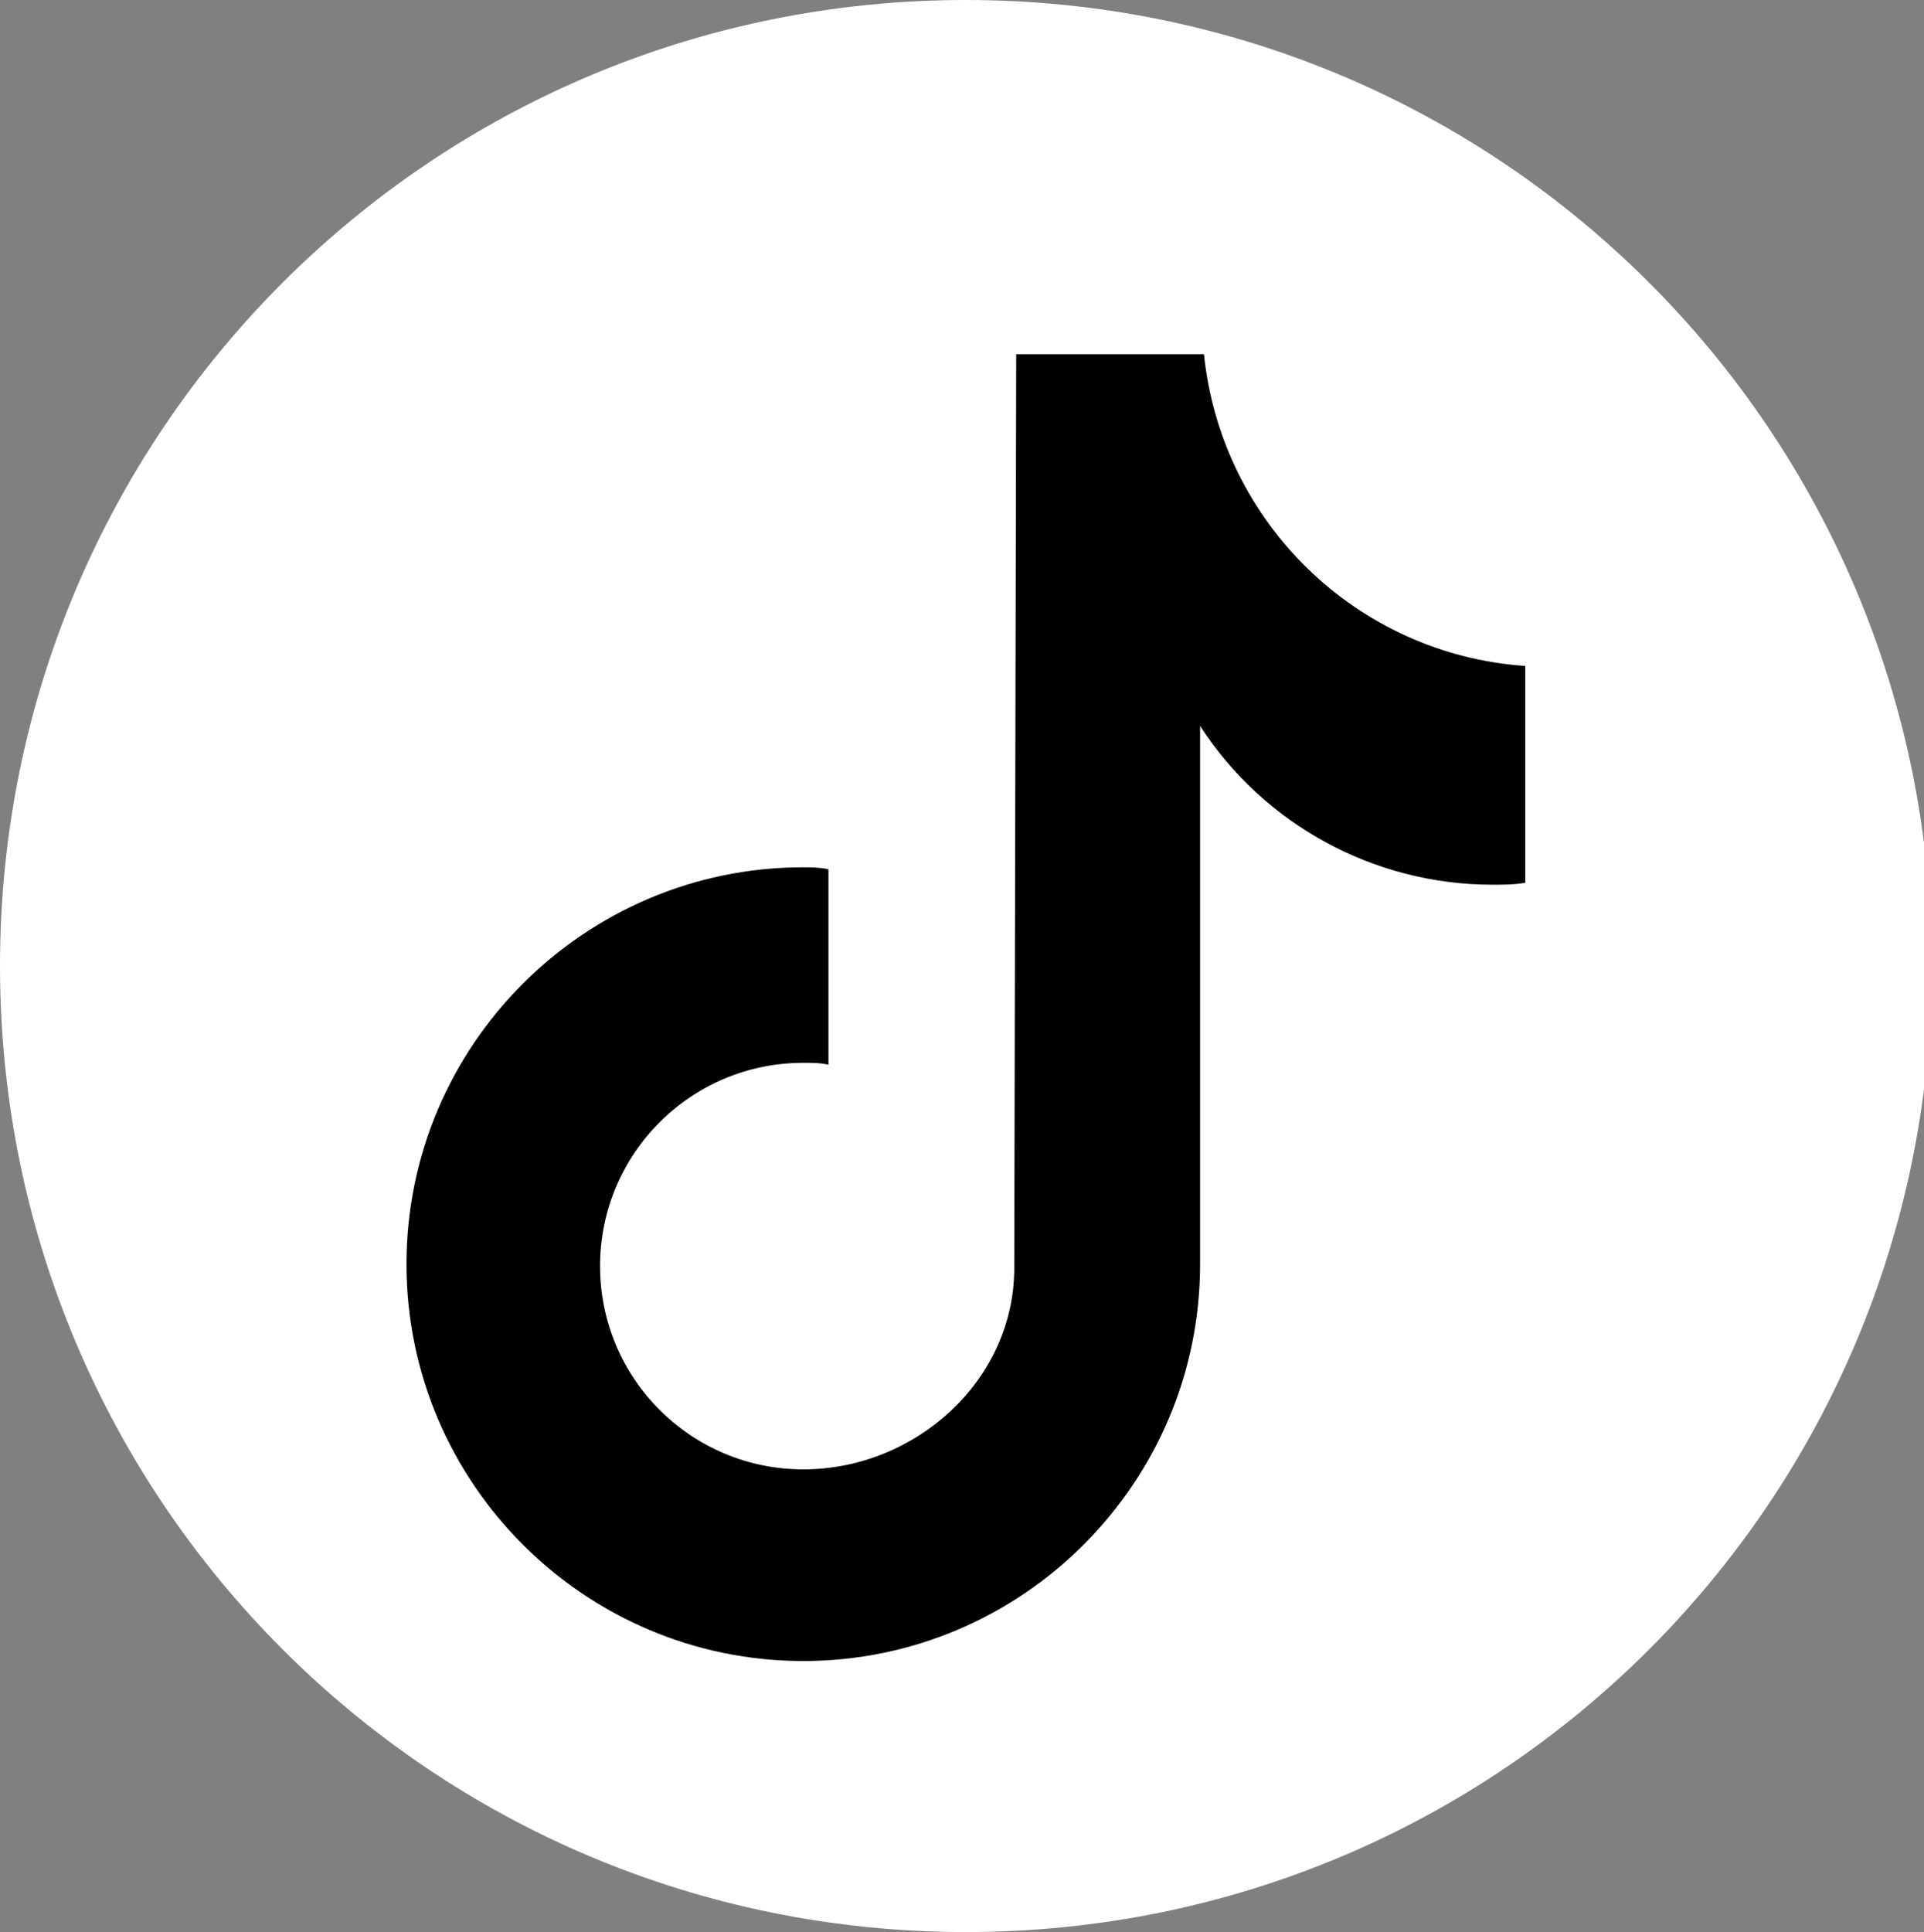
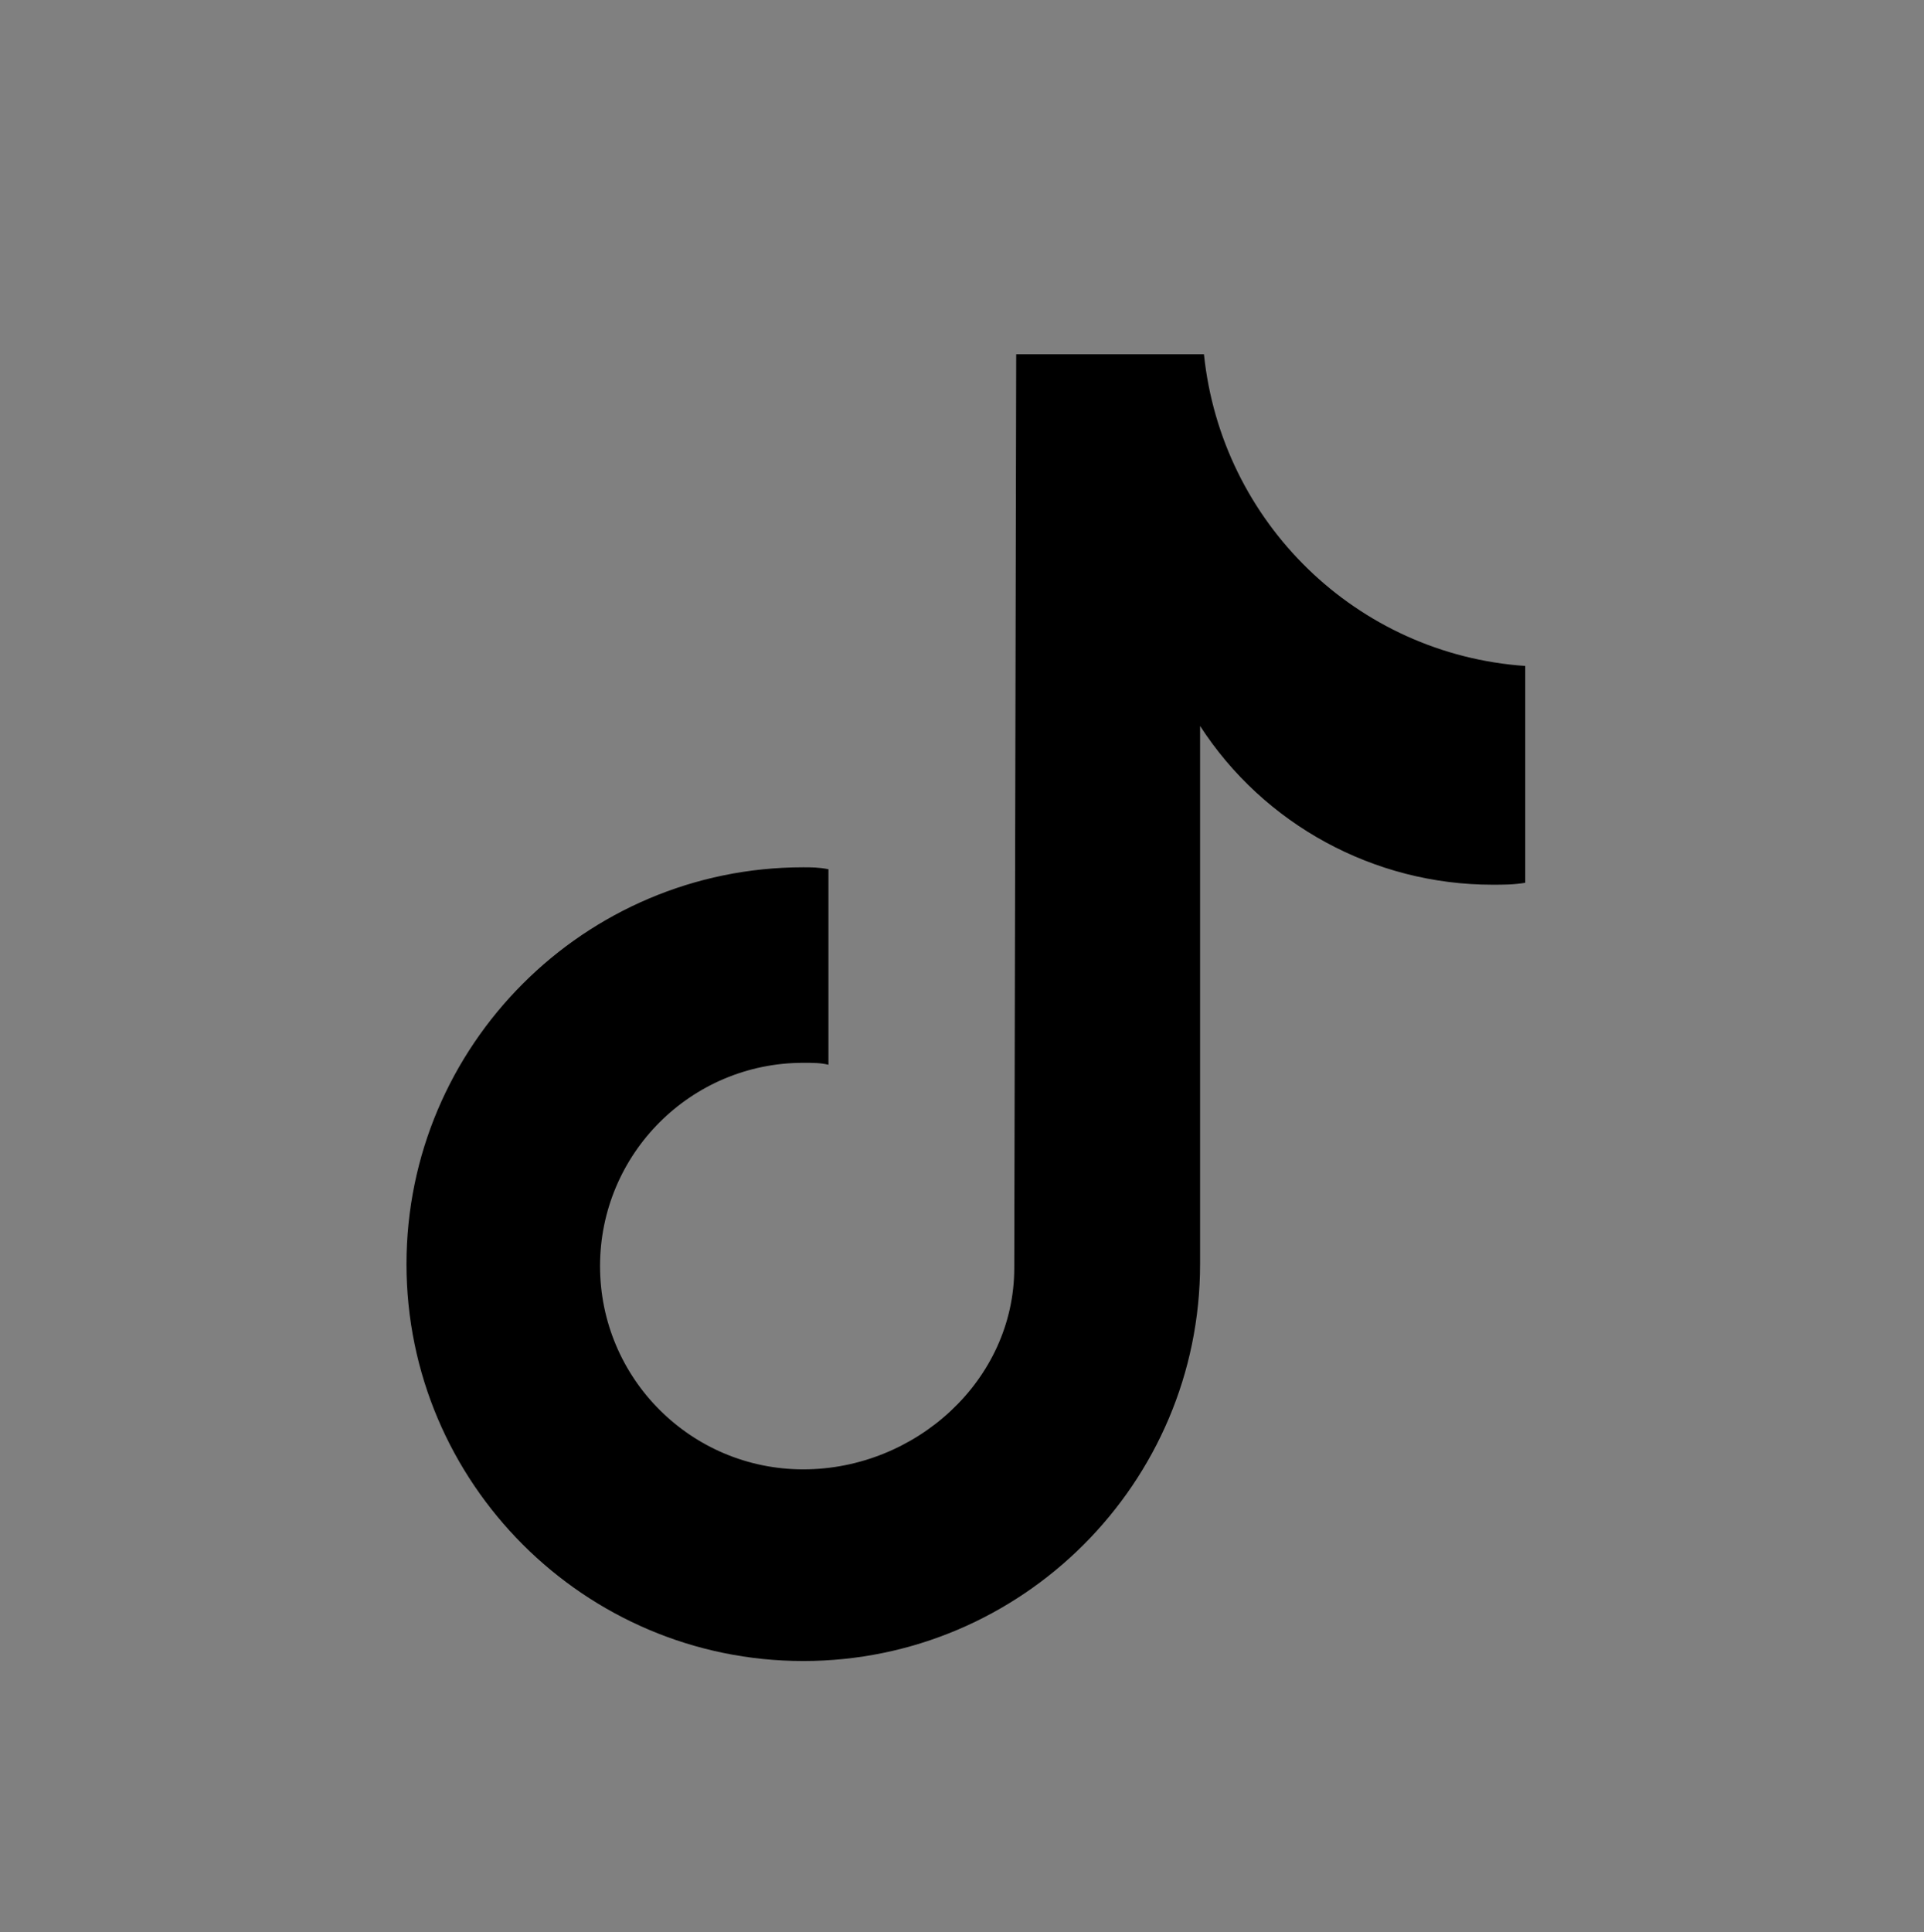
<svg xmlns="http://www.w3.org/2000/svg" version="1.1" id="Layer_1" x="0px" y="0px" viewBox="0 0 99.4 99.8" style="enable-background:new 0 0 99.4 99.8;" xml:space="preserve">
  <rect x="0" y="0" width="99.4" height="99.8" fill="#808080" stroke="none" />
  <style type="text/css">
	.st0{fill:#FFFFFF;}
</style>
-   <path class="st0" d="M49.9,0C22.3,0,0,22.3,0,49.9s22.3,49.9,49.9,49.9s49.9-22.3,49.9-49.9S77.5,0,49.9,0z" />
  <path d="M78.8,45.6c-0.6,0.1-1.1,0.1-1.7,0.1c-6.1,0-11.8-3.1-15.1-8.2v27.8c0,11.3-9.2,20.5-20.5,20.5S21,76.6,21,65.3  s9.2-20.5,20.5-20.5l0,0c0.4,0,0.8,0,1.3,0.1v10.1c-0.4-0.1-0.8-0.1-1.3-0.1c-5.8,0-10.5,4.7-10.5,10.5c0,5.8,4.7,10.5,10.5,10.5  c5.8,0,10.9-4.6,10.9-10.4l0.1-47.2h9.7c0.9,8.7,7.9,15.5,16.6,16.1L78.8,45.6" />
</svg>